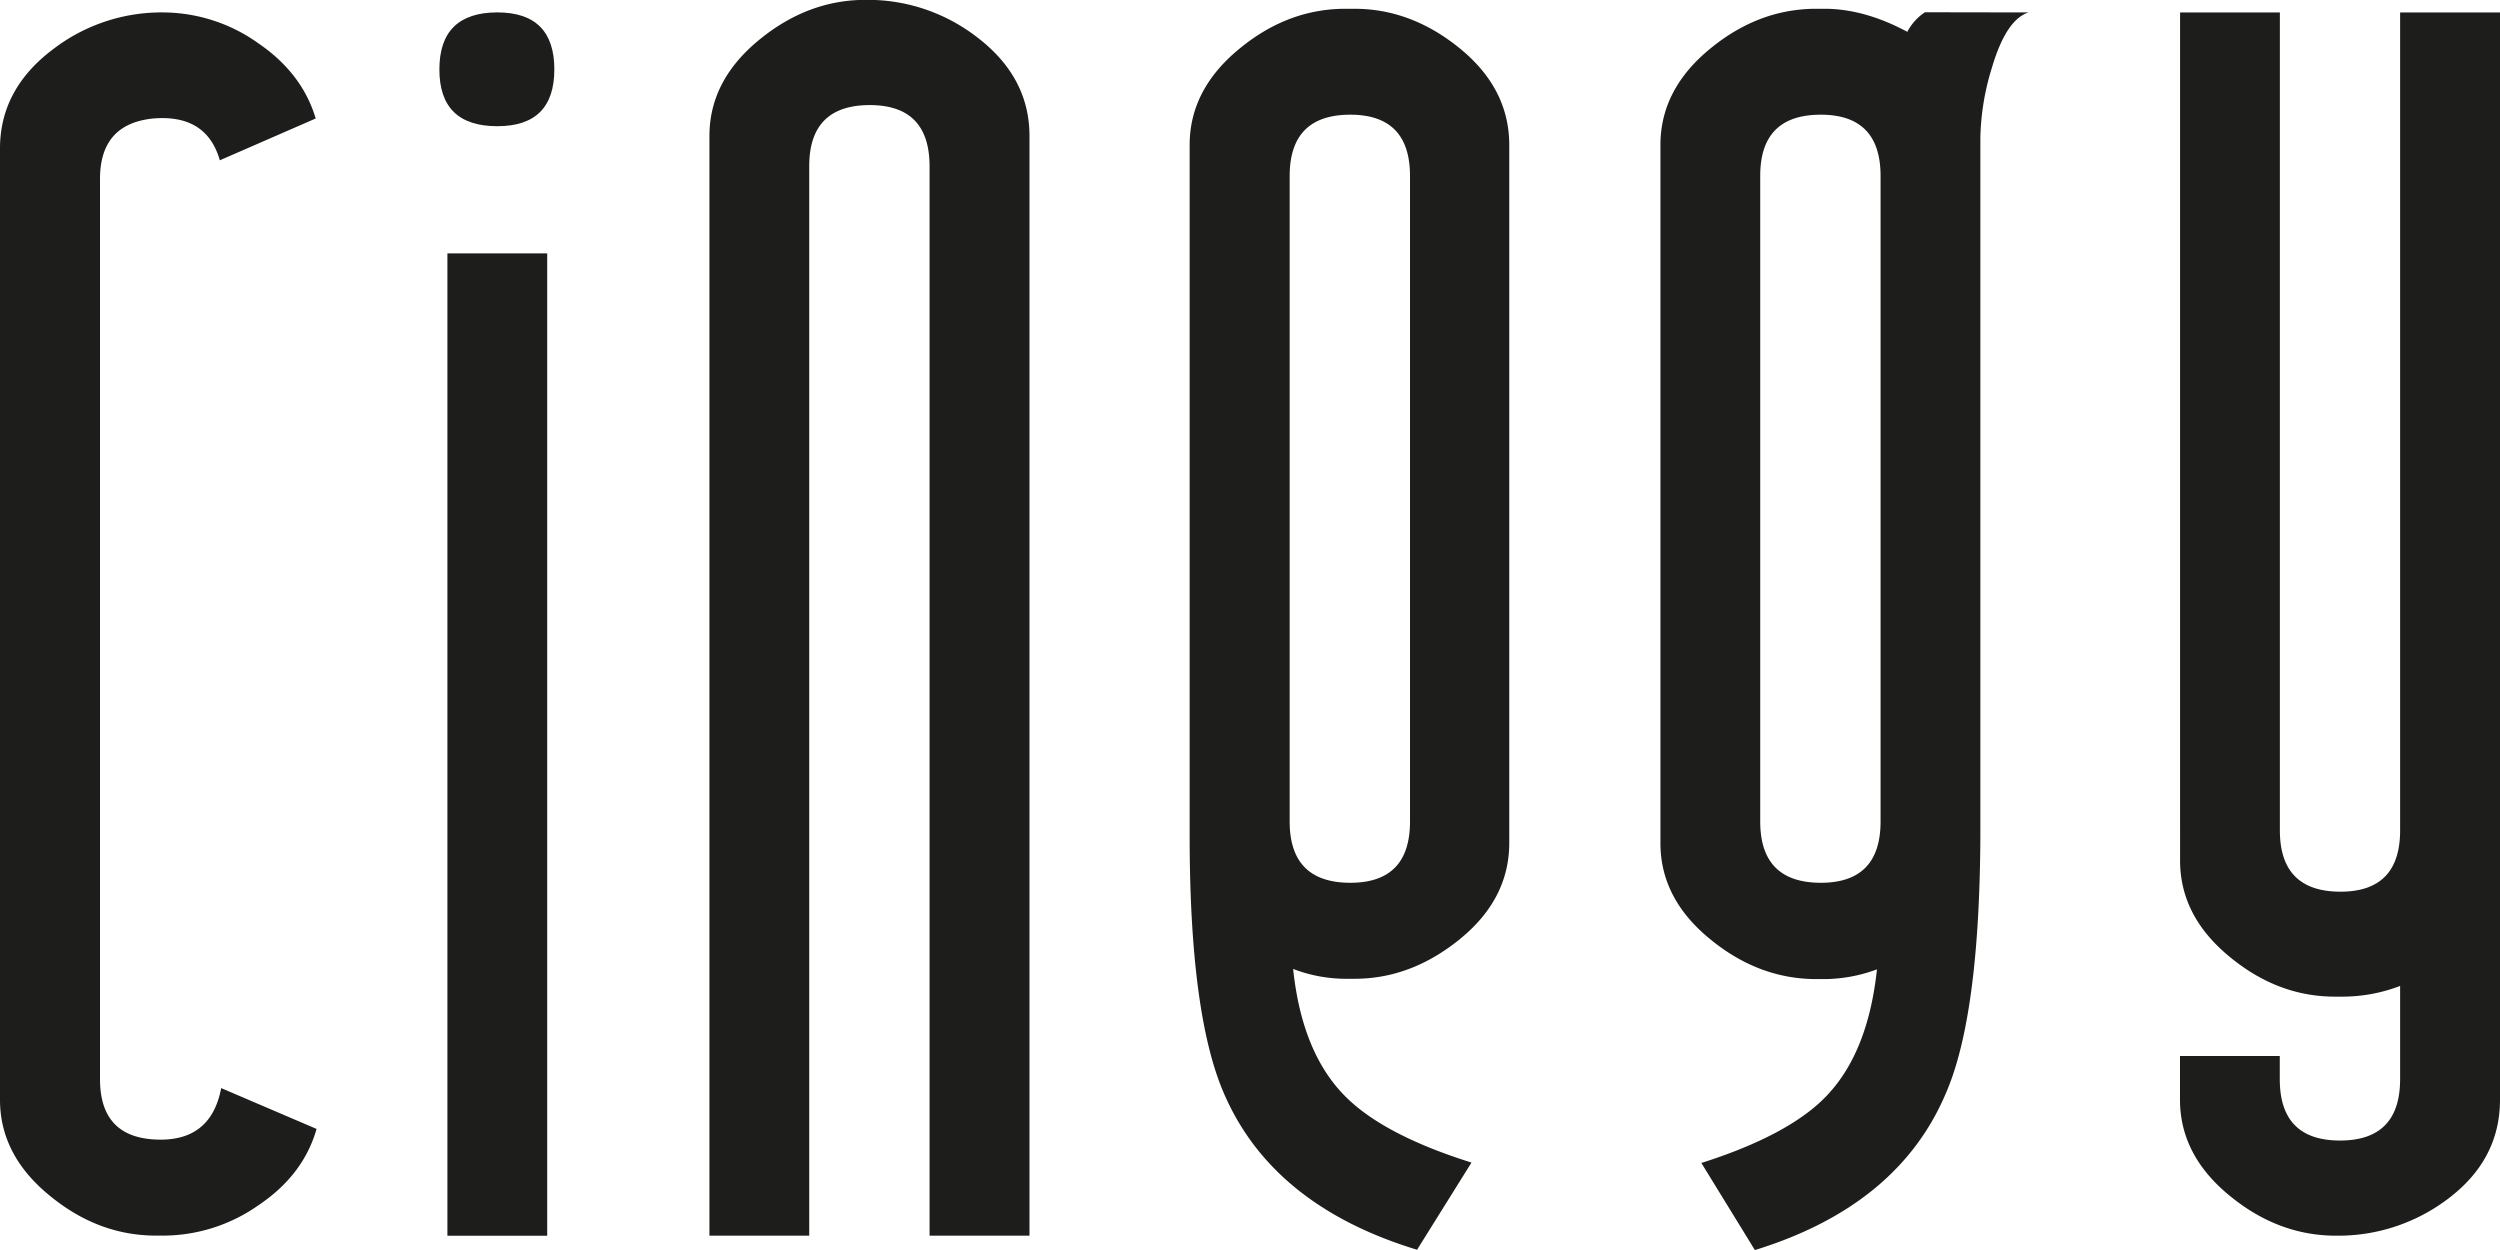
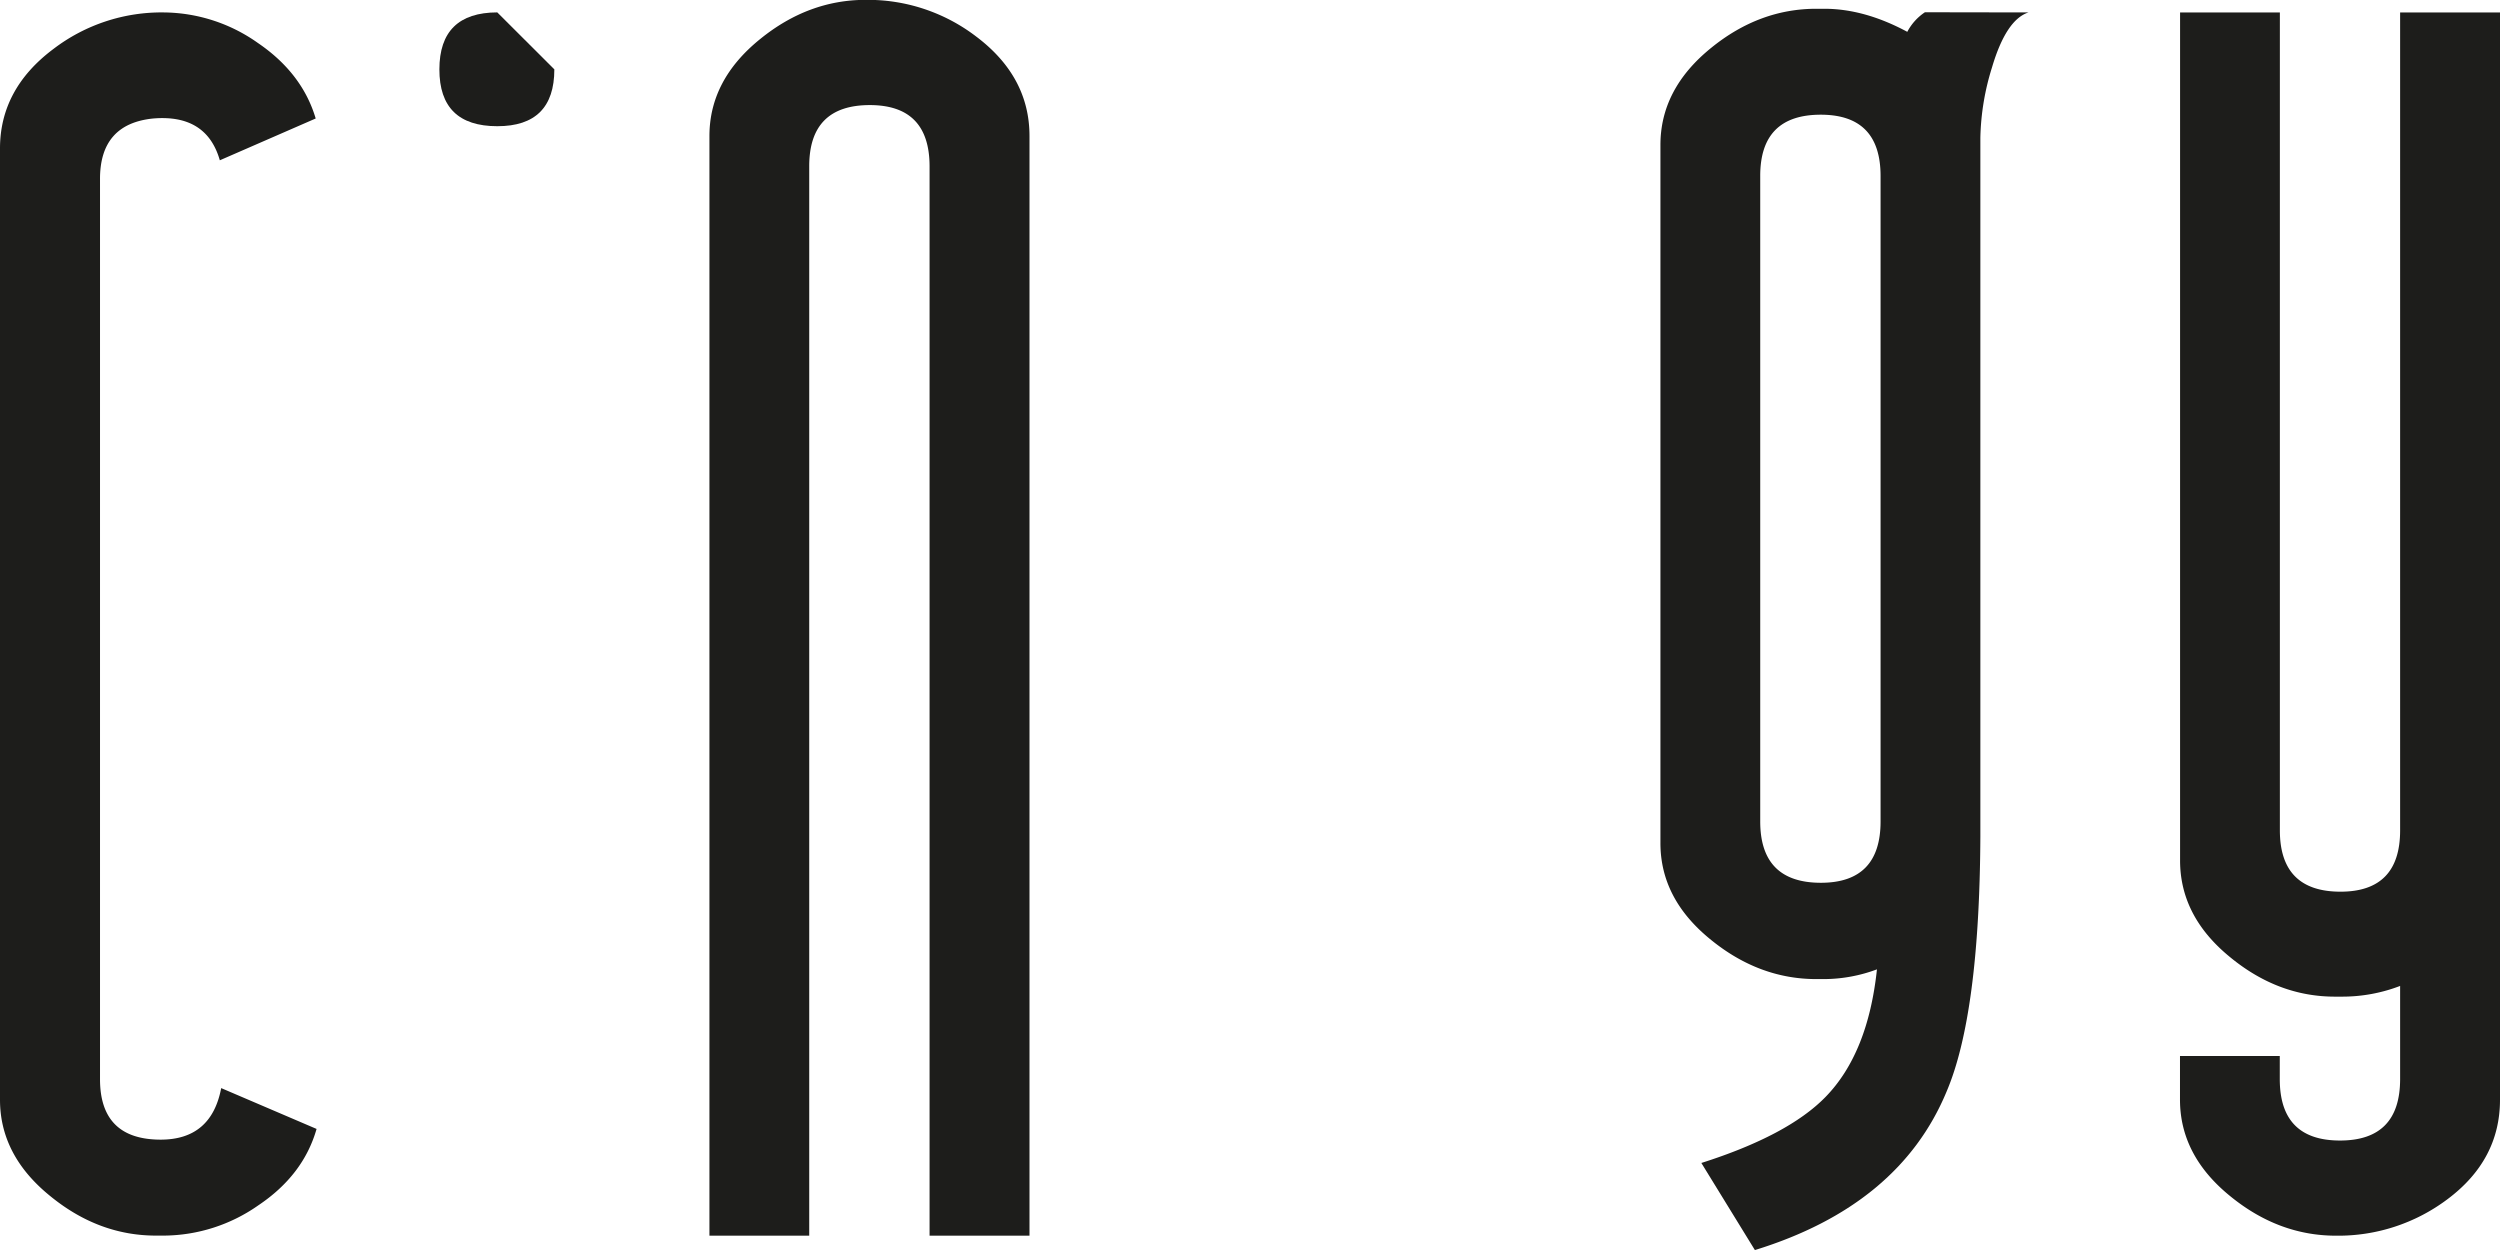
<svg xmlns="http://www.w3.org/2000/svg" id="katman_1" data-name="katman 1" viewBox="0 0 566.93 283.46">
  <defs>
    <style>.cls-1{fill:#1d1d1b;}</style>
  </defs>
  <title>CinegyLogo</title>
  <path class="cls-1" d="M1010.82,796.57V611.09h22.65V857.66c0,9.13-4,16.66-11.94,22.58a41.2,41.2,0,0,1-25.25,8.25q-12.94,0-23.86-8.86-11.52-9.27-11.52-22v-9.89h22.63V853q0,13.9,13.64,13.91T1010.82,853V831.85a36.5,36.5,0,0,1-13,2.43H996q-12.81,0-23.66-8.89-11.43-9.27-11.42-22V611.09h22.63V796.57q0,13.9,13.74,13.91Q1010.83,810.48,1010.82,796.57Z" transform="translate(-466.54 -608.27)" />
  <path class="cls-1" d="M893,794.56V648.18q0-13.89-13.55-13.9-13.76,0-13.74,13.9V794.56q0,13.89,13.74,13.9Q893,808.46,893,794.56Zm33.54-183.47q-5.07,1.63-8.28,12.5a56.9,56.9,0,0,0-2.63,15.94V798q-.2,40.32-7.68,57.86-10.74,25.8-43.45,35.89L852.36,872q19.6-6.24,28.1-14.91,9.69-9.88,11.72-29a34.47,34.47,0,0,1-11.92,2.21h-1.82q-12.93,0-23.86-8.87-11.52-9.27-11.5-22V641.13c0-8.45,3.82-15.79,11.5-22q10.93-8.88,23.86-8.87h1.82q9.09,0,18.8,5.23a12.05,12.05,0,0,1,4-4.44Z" transform="translate(-466.54 -608.27)" />
-   <path class="cls-1" d="M759.79,828q2,19.14,11.93,29,8.68,8.67,28.51,14.91l-12.34,19.77Q754.94,881.65,744,856q-7.66-17.92-7.68-58.06V641.13c0-8.45,3.84-15.79,11.52-22q10.9-8.88,23.85-8.87h2q12.93,0,24,9.07t11.11,21.76V799.4q0,12.68-11.11,21.76t-24,9.07h-2A33.45,33.45,0,0,1,759.79,828ZM759,794.56q0,13.89,13.76,13.9,13.54,0,13.53-13.9V648.18q0-13.89-13.53-13.9-13.75,0-13.76,13.9Z" transform="translate(-466.54 -608.27)" />
  <path class="cls-1" d="M700,639.12V888.49H677.34V646q0-13.89-13.54-13.9-13.77,0-13.75,13.9V888.49H627.42V639.12q0-12.71,11.51-22,10.92-8.86,23.86-8.88a40.43,40.43,0,0,1,25.06,8.27Q700,625.62,700,639.12Z" transform="translate(-466.54 -608.27)" />
-   <rect class="cls-1" x="101.46" y="57.46" width="22.63" height="222.77" />
-   <path class="cls-1" d="M592.25,624q0,12.9-12.94,12.89-13.14,0-13.13-12.89t13.13-12.92Q592.24,611.09,592.25,624Z" transform="translate(-466.54 -608.27)" />
+   <path class="cls-1" d="M592.25,624q0,12.9-12.94,12.89-13.14,0-13.13-12.89t13.13-12.92Z" transform="translate(-466.54 -608.27)" />
  <path class="cls-1" d="M466.54,857.66V641.94q0-13.5,12.12-22.57a40.35,40.35,0,0,1,25.06-8.28A37.36,37.36,0,0,1,525,618q10.08,6.85,13.13,17.14l-21.74,9.48q-3-10.49-15.1-9.48-12.08,1.21-12.07,13.71V853q0,13.69,13.74,13.71,11.52,0,13.74-11.69l21.63,9.26q-3,10.5-13.23,17.34a37.66,37.66,0,0,1-21.33,6.85H501.9q-12.93,0-23.84-8.86Q466.54,870.36,466.54,857.66Z" transform="translate(-466.54 -608.27)" />
</svg>